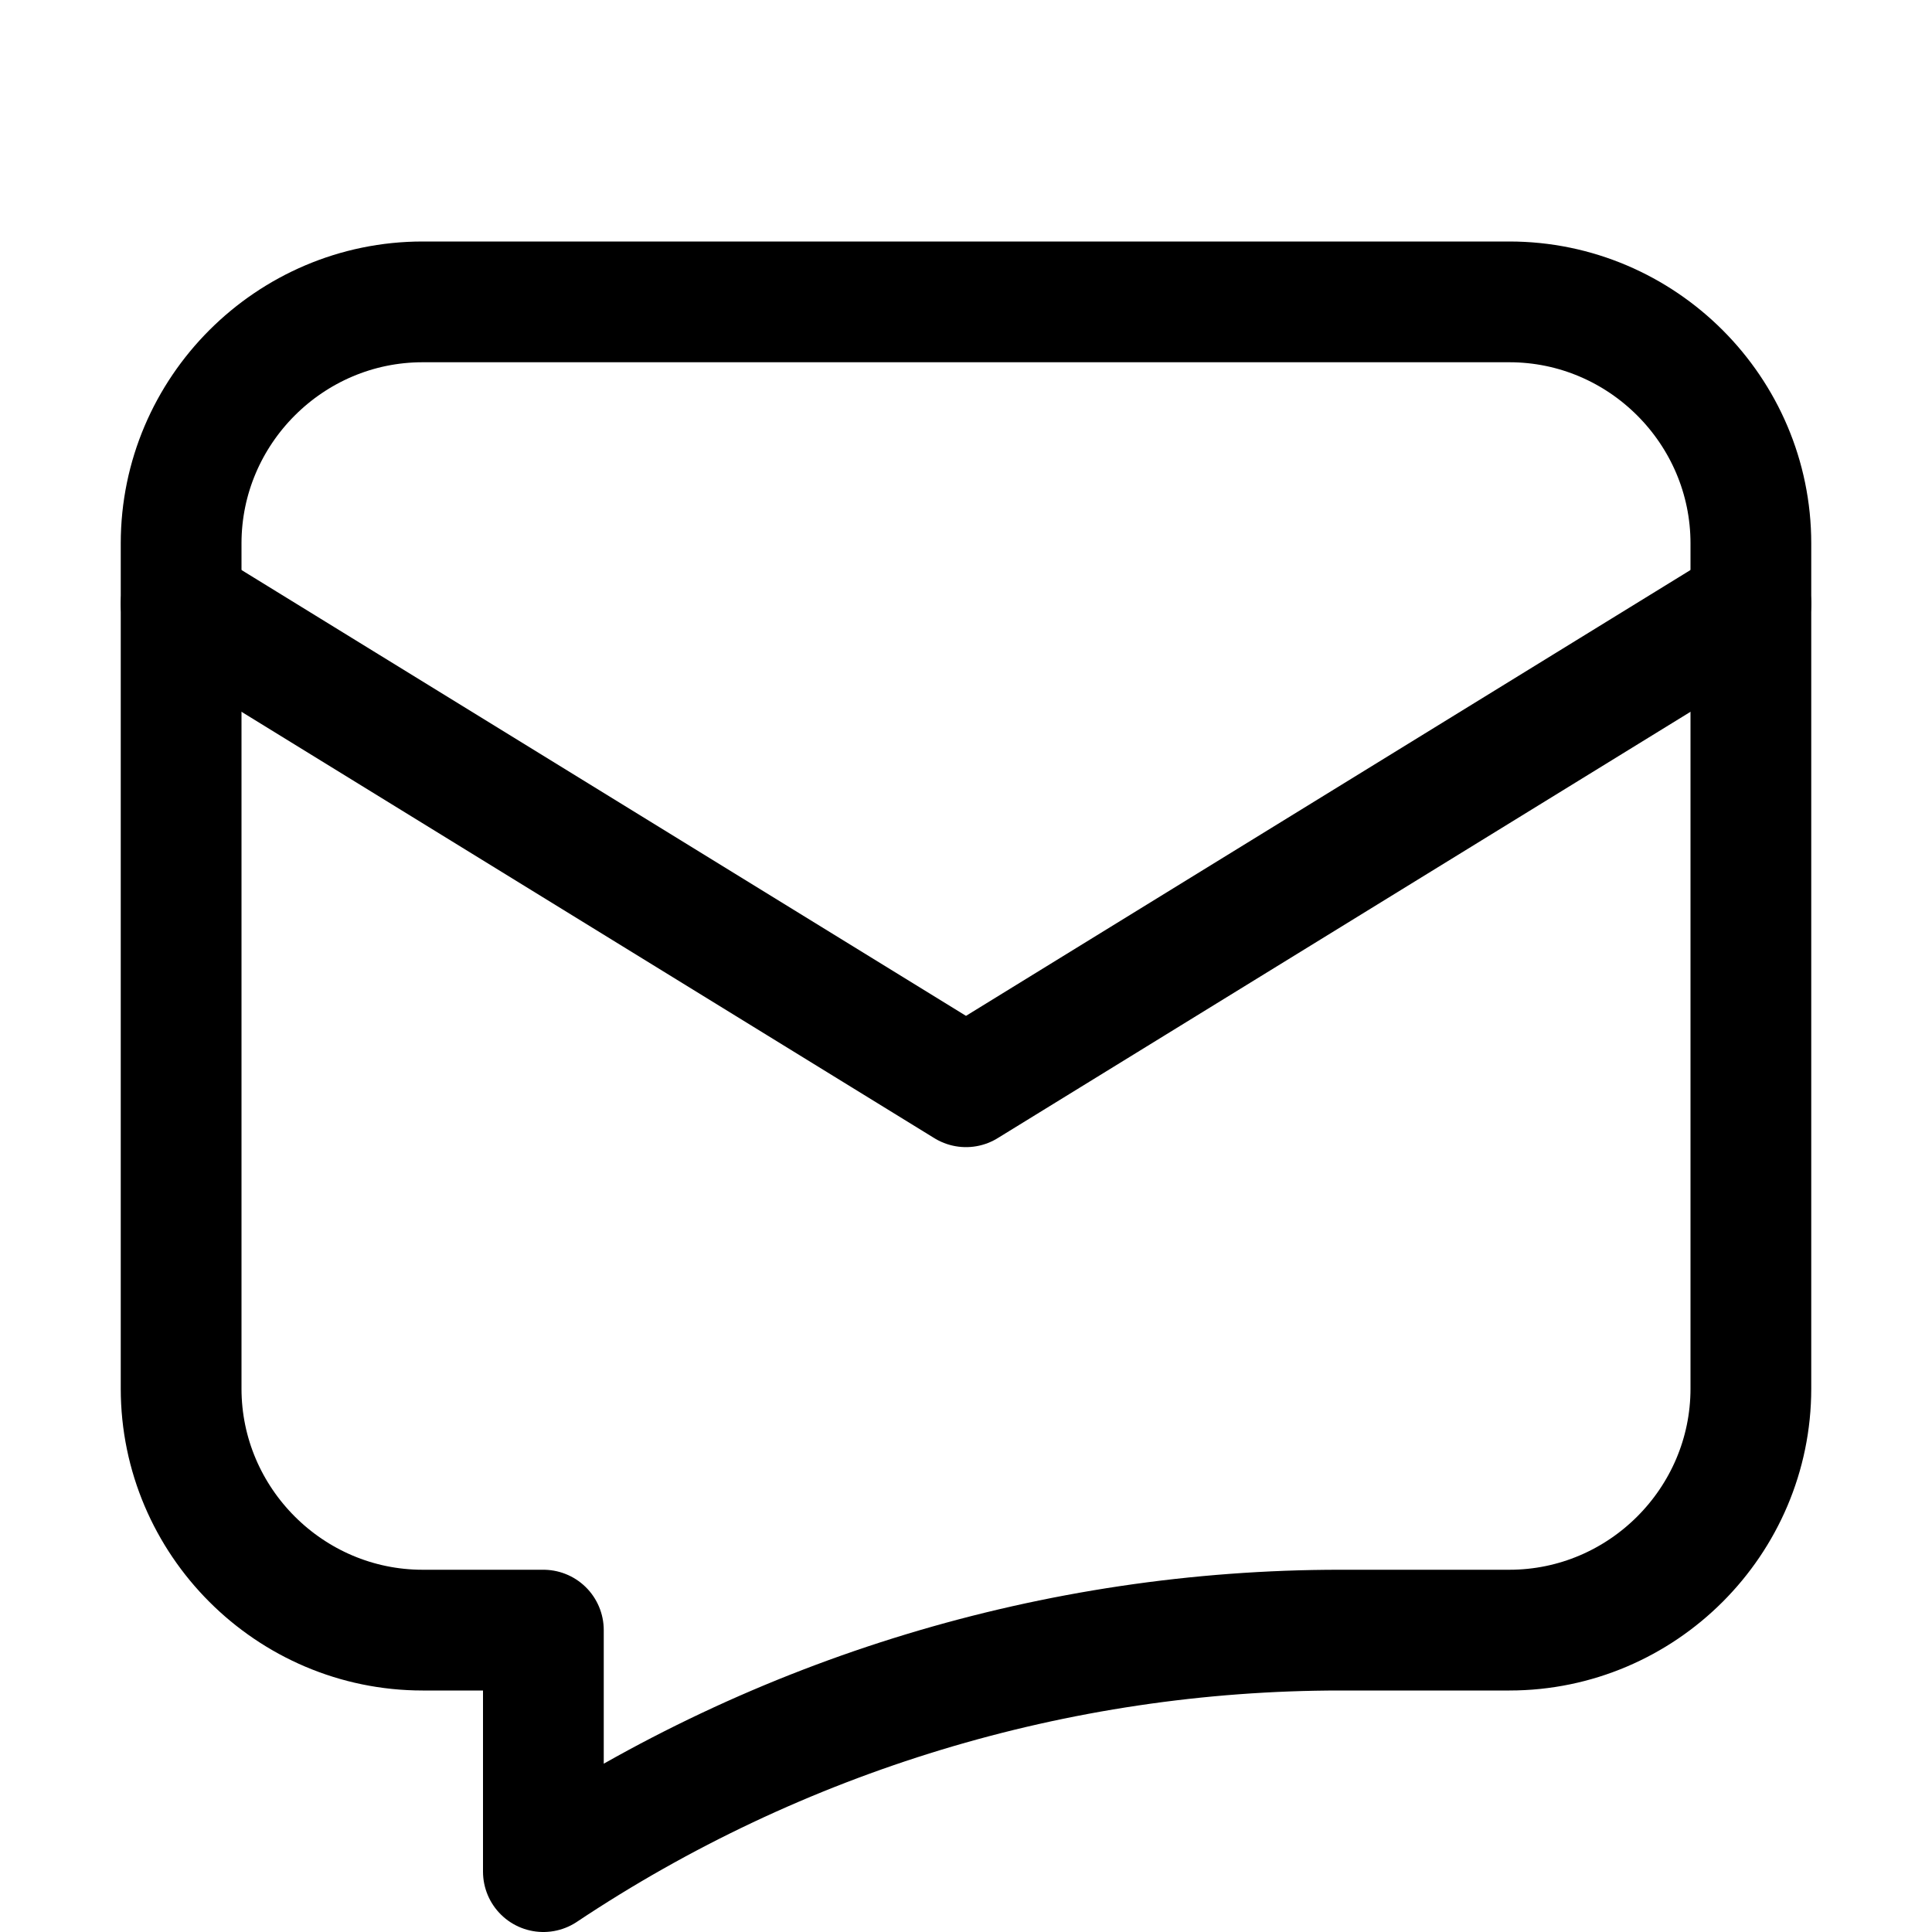
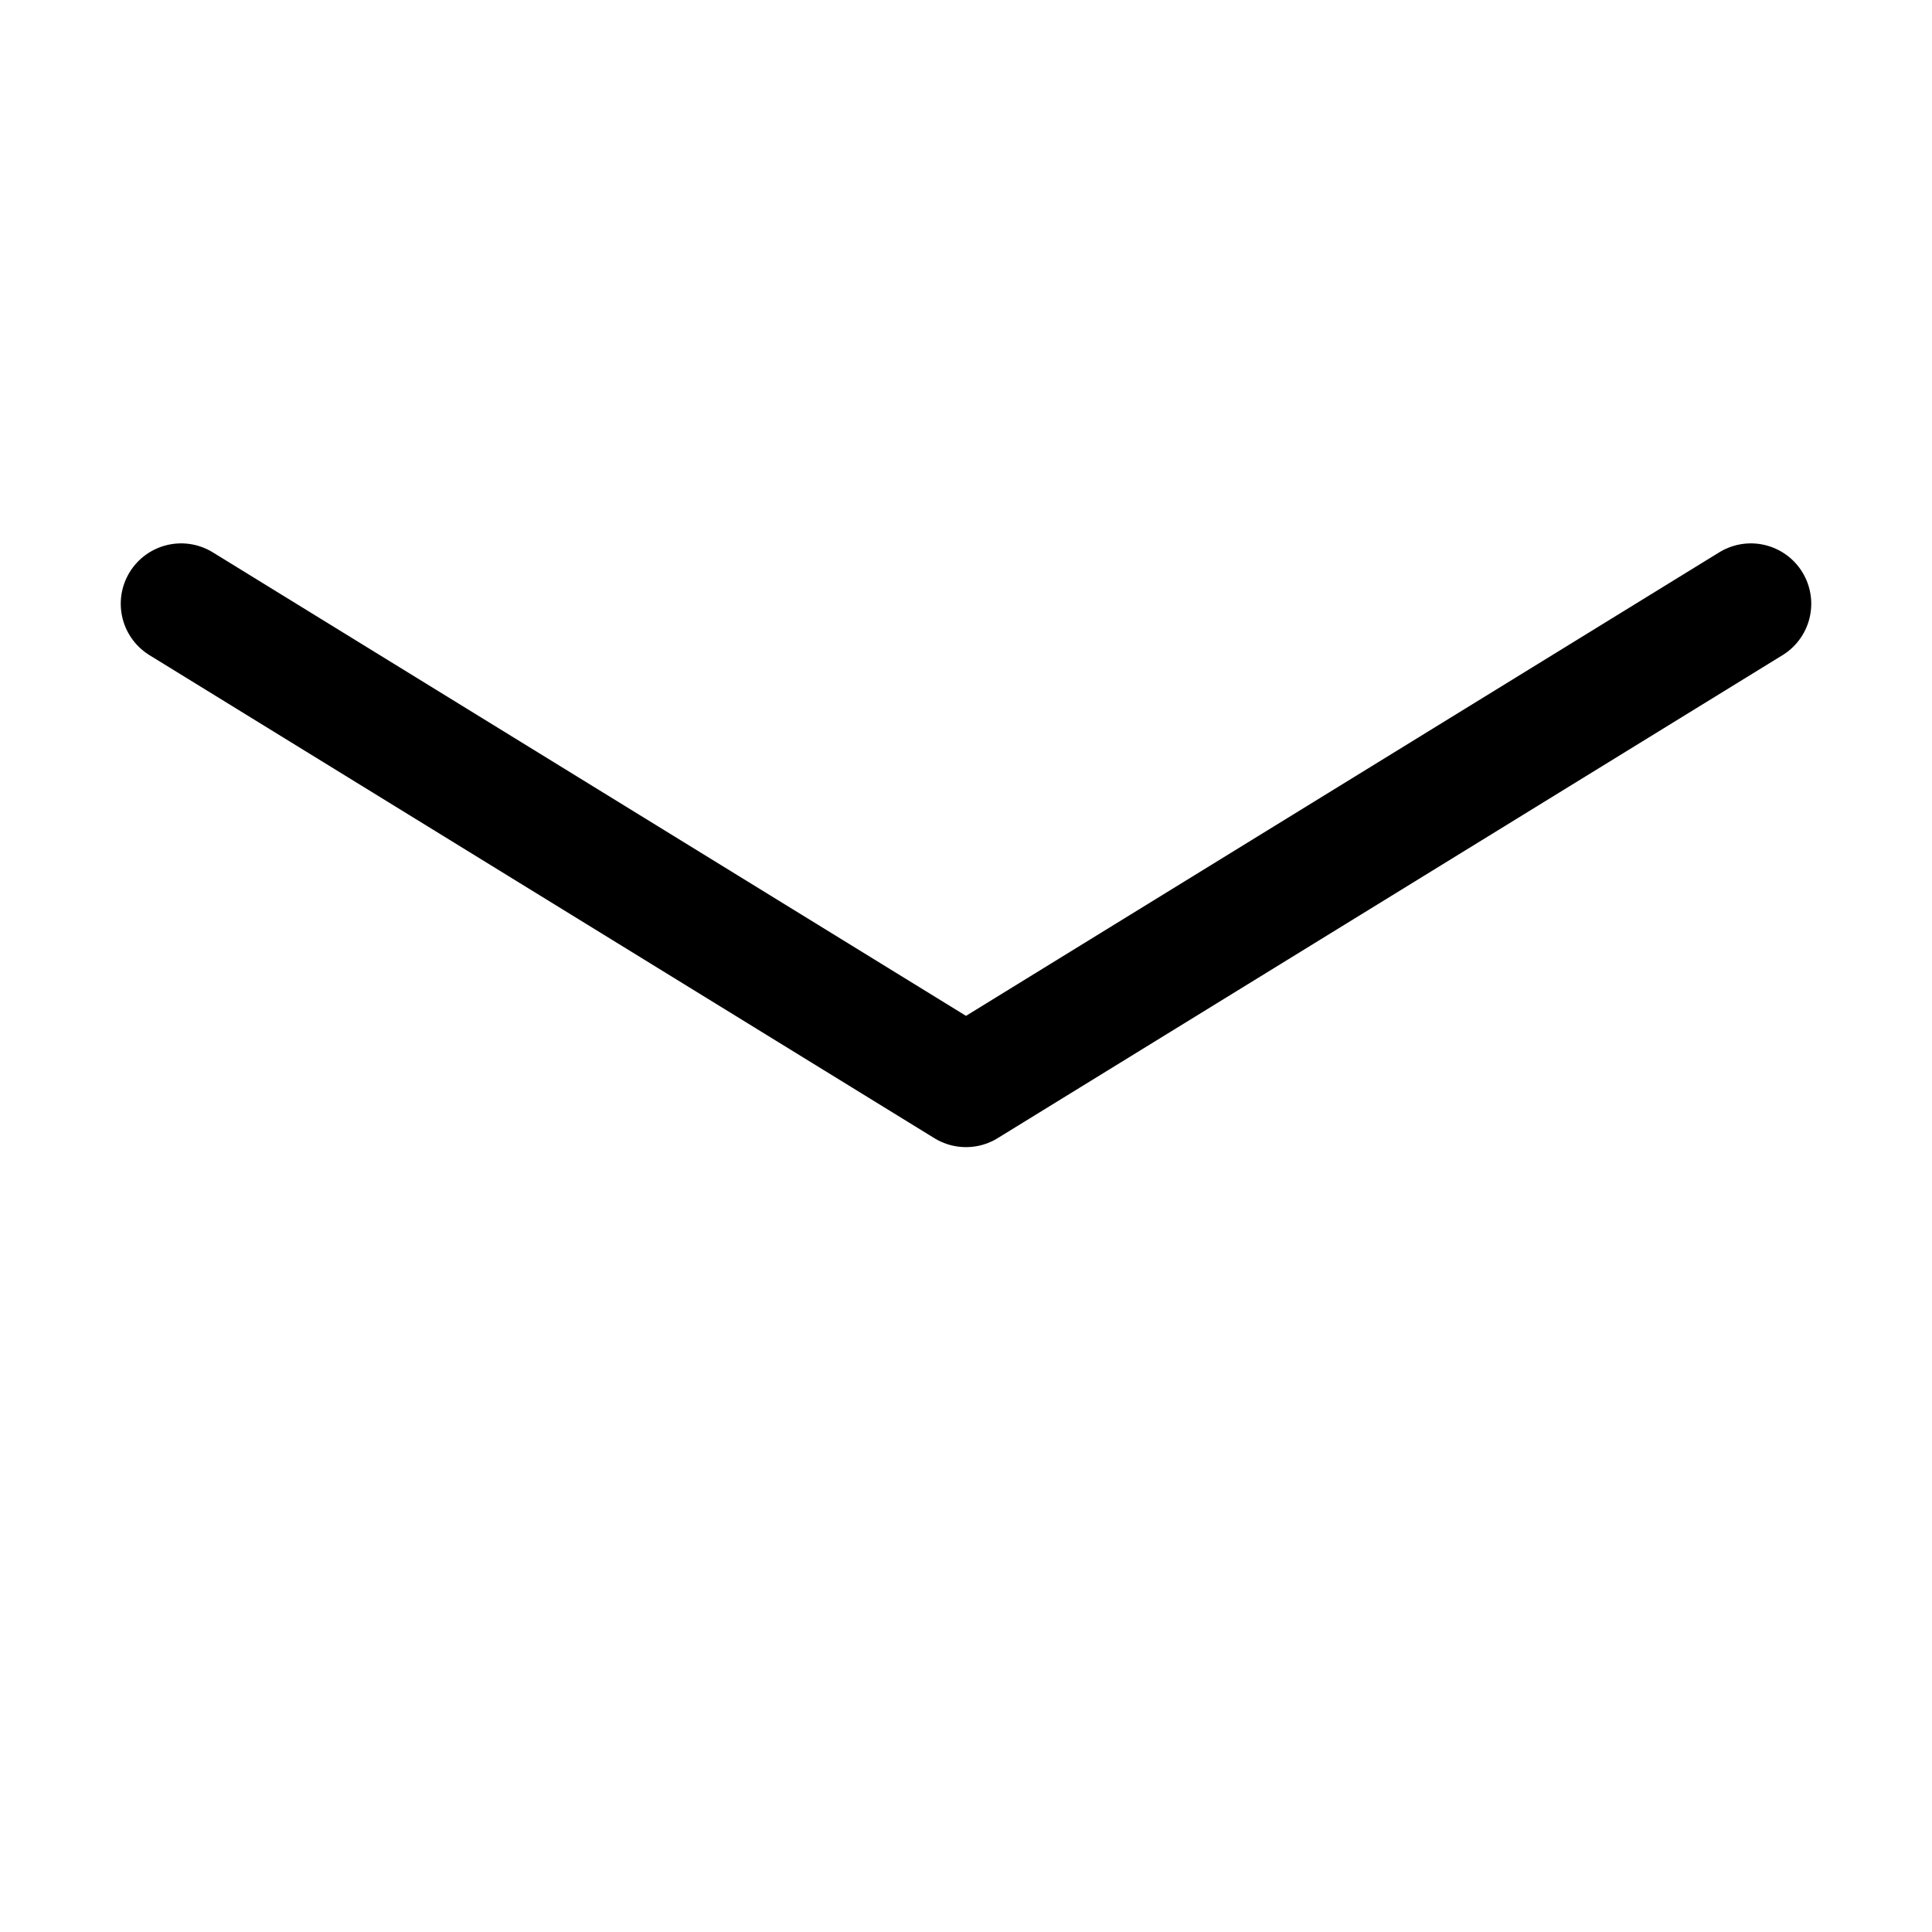
<svg xmlns="http://www.w3.org/2000/svg" version="1.1" id="Icons" viewBox="0 0 32 32" xml:space="preserve">
  <style type="text/css">
	.st0{fill:none;stroke:#000000;stroke-width:2;stroke-linecap:round;stroke-linejoin:round;stroke-miterlimit:10;}
	.st1{fill:none;stroke:#000000;stroke-width:2;stroke-linejoin:round;stroke-miterlimit:10;}
</style>
  <polyline class="st0" points="3,10 16,18 29,10 " />
-   <path class="st0" d="M25,5H7C4.8,5,3,6.8,3,9v14c0,2.2,1.8,4,4,4h2v4l0,0c3.9-2.6,8.5-4,13.2-4H25c2.2,0,4-1.8,4-4V9  C29,6.8,27.2,5,25,5z" />
</svg>